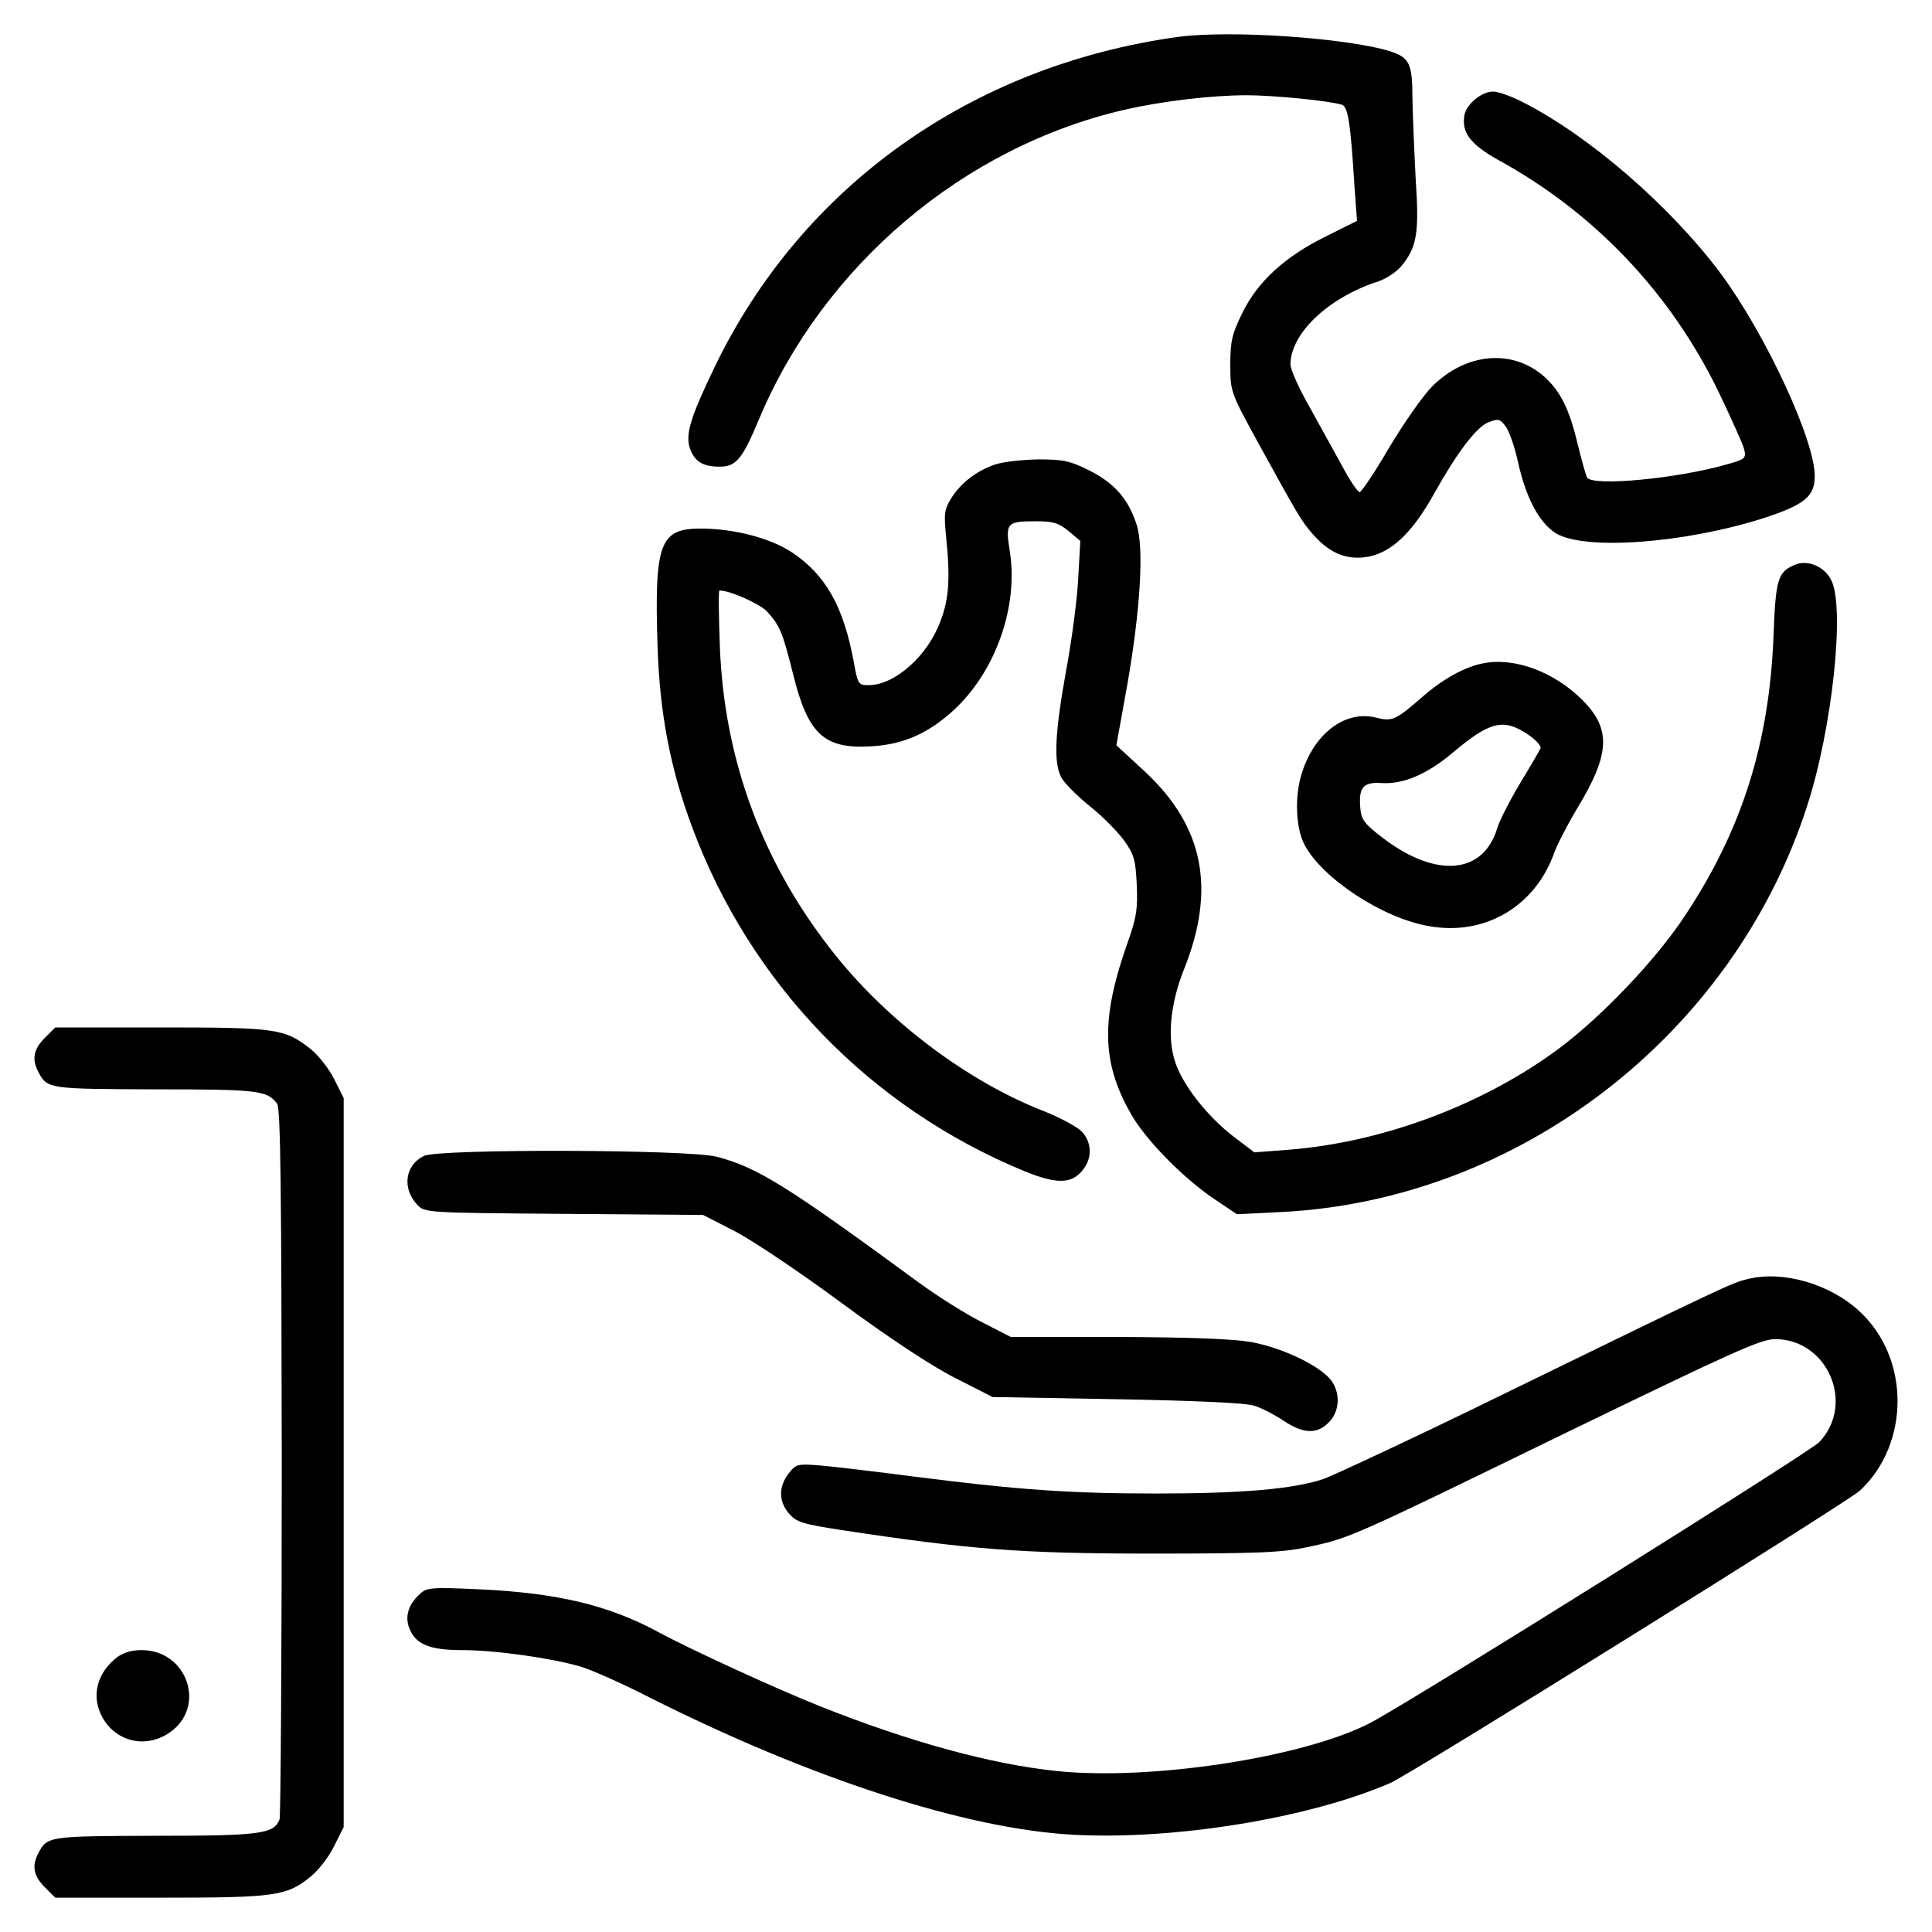
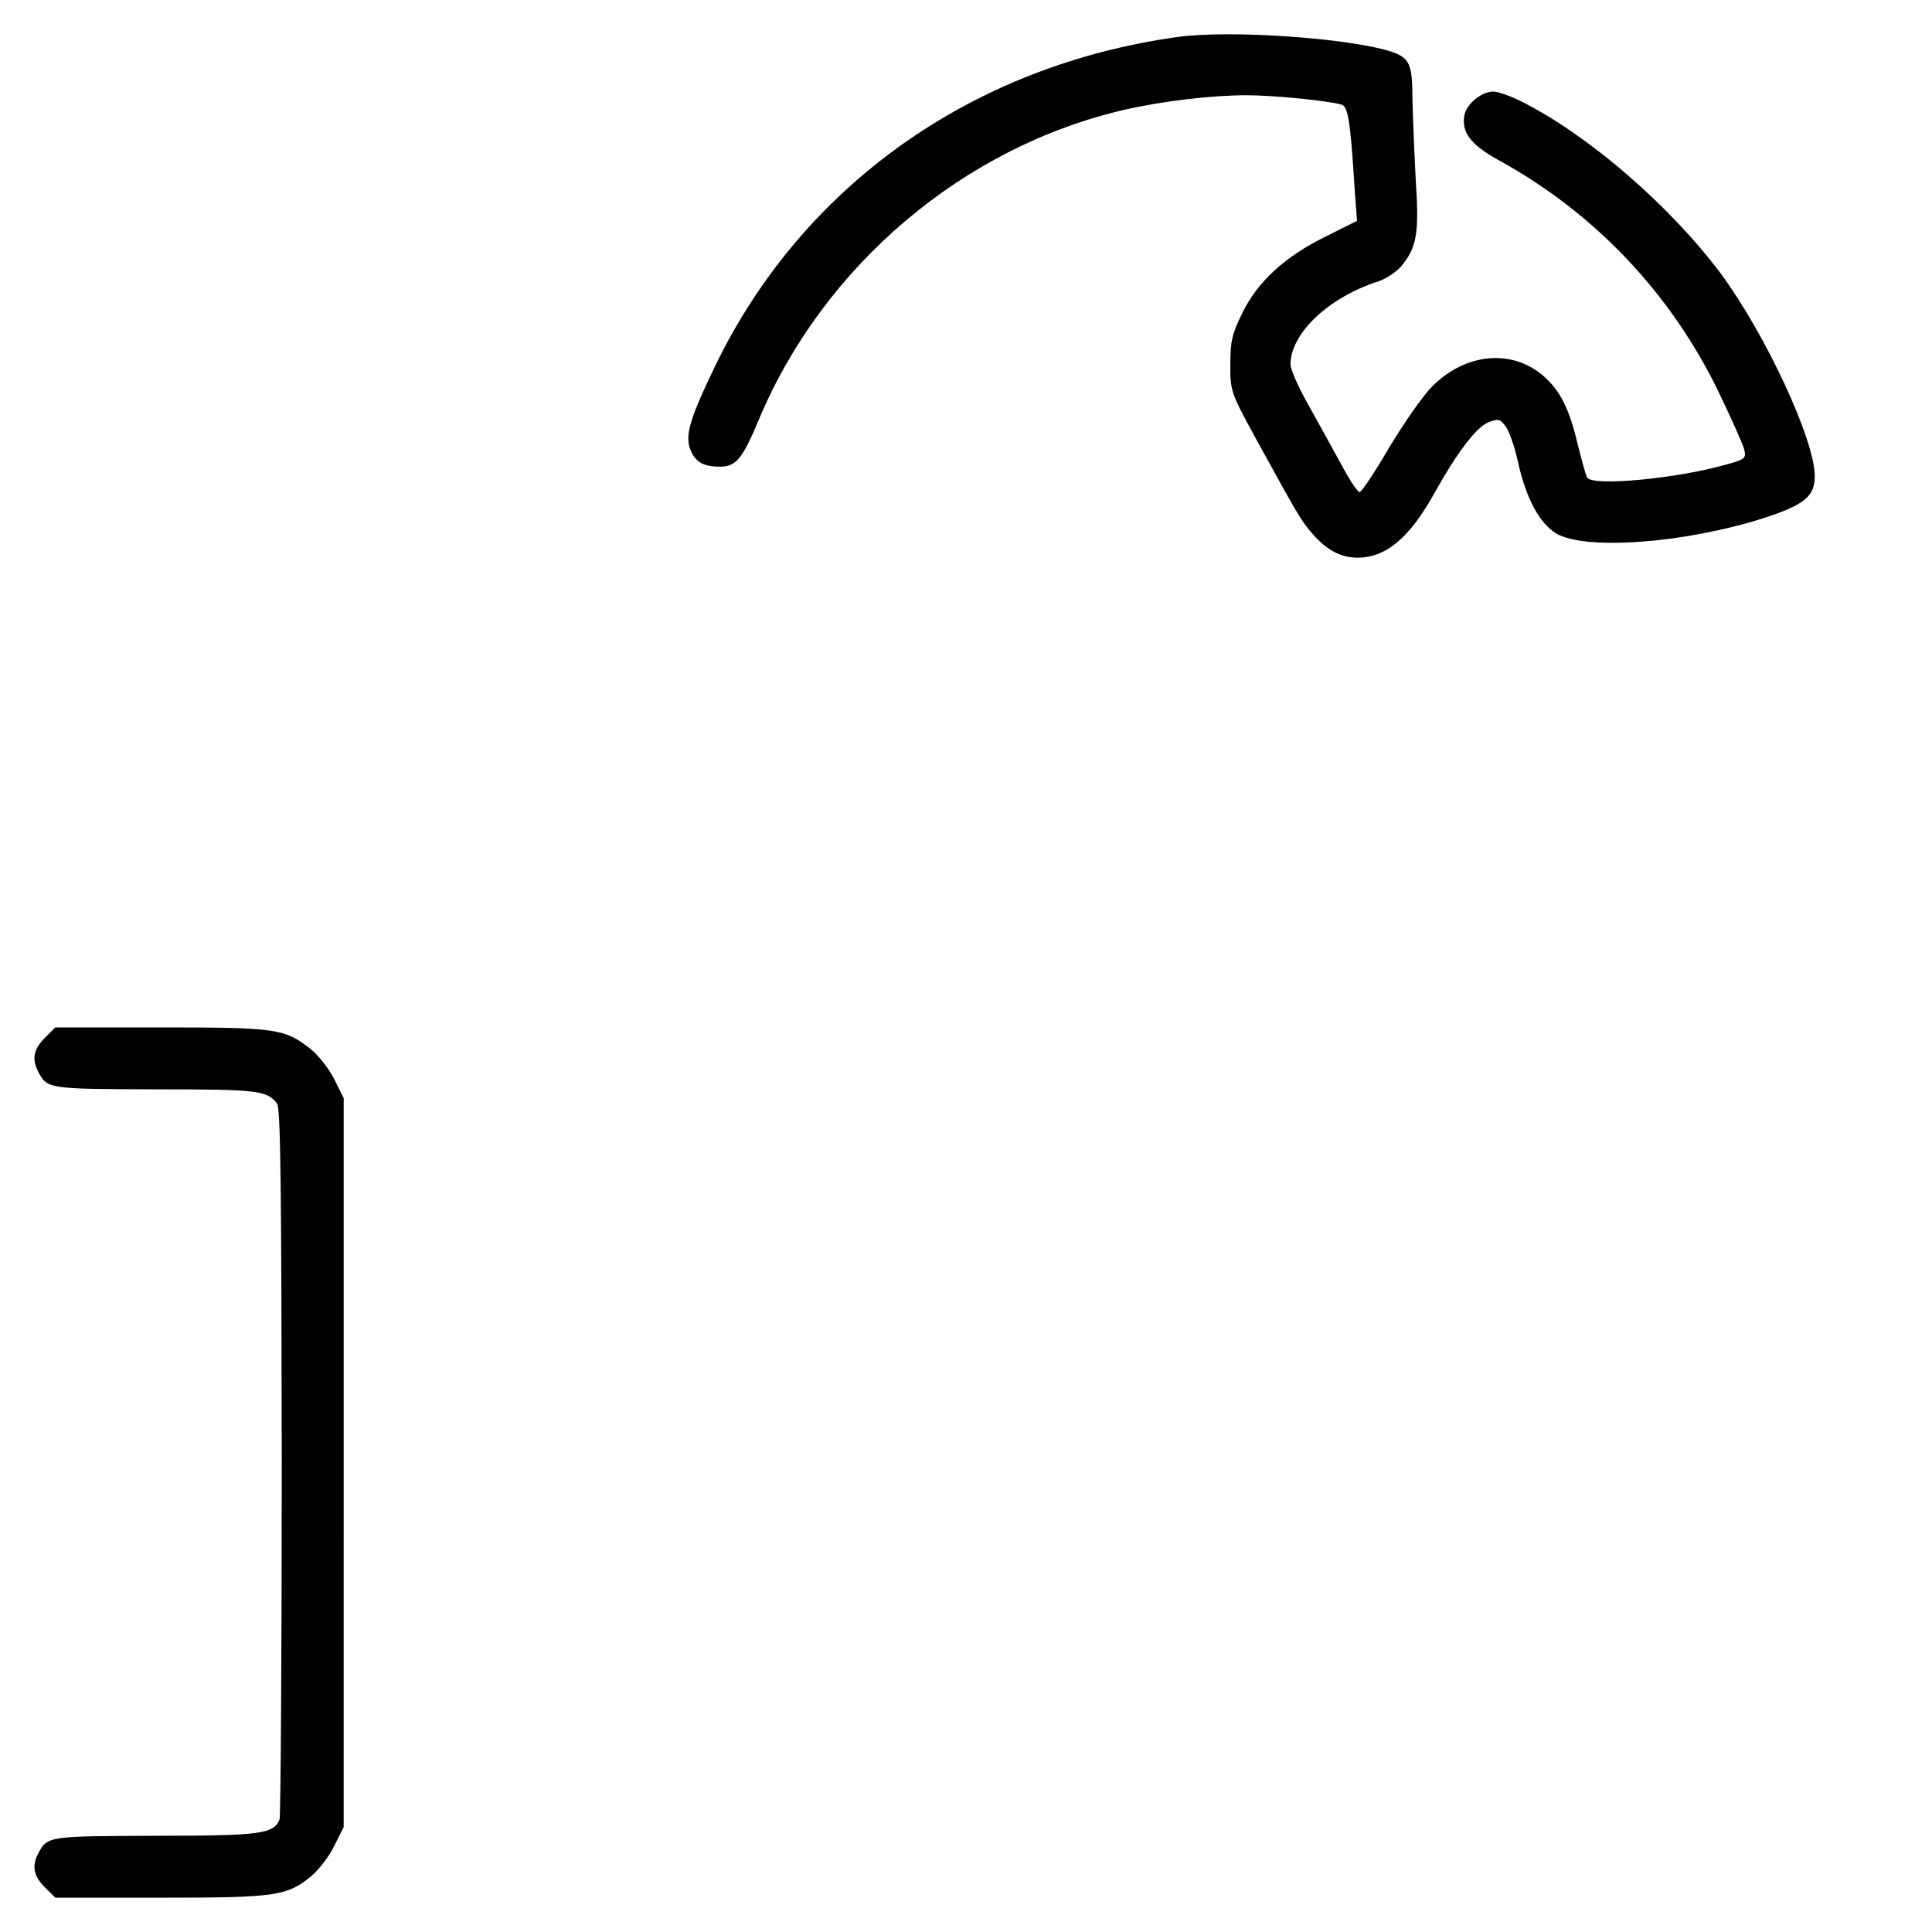
<svg xmlns="http://www.w3.org/2000/svg" fill="#000000" width="800px" height="800px" version="1.1" viewBox="144 144 512 512">
  <g>
    <path d="m456.06 153.8c-54.715 7.621-99.492 39.562-122.56 87.234-6.559 13.609-7.914 18.047-6.66 21.809 1.254 3.477 3.375 4.828 7.914 4.828 4.344 0 5.984-2.023 10.422-12.641 17.078-40.629 54.133-72.086 96.785-81.93 10.035-2.316 23.254-3.859 32.426-3.859 6.949 0 21.809 1.445 25.184 2.508 1.641 0.484 2.316 4.344 3.375 21.613l0.676 9.168-8.297 4.152c-10.809 5.309-18.047 11.965-22.098 20.262-2.699 5.5-3.184 7.43-3.184 13.703 0 7.141 0.098 7.336 7.141 20.262 11 19.977 11.582 21.039 14.766 24.703 3.762 4.246 7.43 6.176 11.871 6.176 7.527 0 13.895-5.406 20.461-17.371 5.883-10.52 10.902-17.078 13.992-18.43 2.699-1.062 3.184-1.062 4.629 0.867 0.969 1.16 2.508 5.5 3.375 9.551 2.121 9.551 5.598 16.117 10.035 18.914 7.621 4.629 34.062 2.699 55.199-4.051 10.617-3.477 13.418-5.691 13.418-11.098 0-9.648-13.125-37.73-24.898-53.656-13.512-18.047-34.84-36.477-52.496-45.453-2.992-1.543-6.559-2.797-7.812-2.797-3.09 0-7.043 3.281-7.621 6.176-0.867 4.629 1.547 7.82 8.973 11.965 25.383 13.895 45.551 35.125 58.285 61.277 3.375 7.043 6.465 13.895 6.852 15.348 0.578 2.414 0.293 2.699-4.629 4.051-13.125 3.762-35.512 5.883-36.961 3.477-0.387-0.578-1.445-4.535-2.508-8.781-2.223-9.457-4.637-14.188-8.973-18.047-8.395-7.336-20.652-6.273-29.625 2.699-2.414 2.414-7.527 9.75-11.387 16.211-3.762 6.465-7.336 11.773-7.812 11.773-0.48 0-2.508-2.898-4.438-6.559-1.93-3.57-5.891-10.617-8.688-15.73-2.898-5.019-5.211-10.227-5.211-11.578 0.098-8.297 10.133-17.754 23.352-22 2.023-0.676 4.629-2.414 5.984-3.953 4.152-5.019 4.828-8.688 3.859-23.062-0.387-7.238-0.77-16.887-0.867-21.422 0-9.168-0.77-10.809-5.691-12.449-11.109-3.566-42.566-5.789-56.559-3.859z" />
-     <path d="m407.71 267.09c-5.019 1.738-9.07 4.922-11.578 8.879-1.93 3.09-2.023 4.152-1.352 10.809 1.062 10.52 0.676 16.117-1.543 21.809-3.375 9.266-12.156 16.984-19.008 16.984-2.801 0-2.898-0.191-4.051-6.559-2.699-14.379-7.43-22.676-16.211-28.566-5.789-3.859-15.441-6.367-24.32-6.367-10.809 0-12.258 3.859-11.387 31.266 0.578 17.754 3.375 32.328 9.168 47.863 15.438 41.492 47.086 74.301 88.102 91.188 8.297 3.375 12.258 3.375 15.148 0 2.797-3.184 2.797-7.43 0.098-10.422-1.254-1.352-5.789-3.766-10.133-5.5-19.879-7.719-40.723-23.352-54.91-40.914-19.398-24.027-29.82-51.727-30.973-82.414-0.289-8.012-0.387-14.664-0.098-14.664 2.797 0 10.52 3.477 12.543 5.5 3.473 3.859 4.152 5.406 6.949 16.594 3.953 16.02 8.203 19.977 20.746 19.207 8.59-0.484 15.148-3.473 21.809-9.551 11.195-10.324 17.277-27.598 14.863-42.367-1.16-7.336-0.77-7.719 7.043-7.719 4.535 0 5.984 0.484 8.59 2.606l3.09 2.606-0.578 10.227c-0.289 5.598-1.738 16.402-3.184 24.129-2.992 16.602-3.375 24.414-1.254 28.371 0.867 1.543 4.344 5.019 7.719 7.719s7.43 6.852 9.07 9.168c2.508 3.57 2.898 5.113 3.184 11.578 0.293 6.176-0.098 8.688-2.223 14.664-7.336 20.555-7.238 32.23 0.77 46.129 3.762 6.656 13.703 16.793 21.809 22.289l6.176 4.152 11.68-0.578c62.914-3.09 119.66-46.805 139.34-107.3 6.758-20.555 10.227-53.078 6.465-60.215-1.738-3.477-5.984-5.305-9.266-4.152-4.828 1.93-5.406 3.57-5.984 18.531-1.055 28.754-8.391 51.914-23.539 74.688-7.719 11.68-21.809 26.441-33.102 34.934-20.168 15.055-46.996 25.09-72.086 27.02l-8.879 0.676-5.598-4.246c-6.949-5.406-13.316-13.512-15.34-19.59-2.223-6.465-1.352-15.539 2.316-24.707 8.488-21.23 5.211-37.824-10.324-52.305l-7.621-7.039 2.797-15.441c3.57-20.262 4.629-37.152 2.508-43.23-2.215-6.758-5.984-10.906-12.543-14.188-5.019-2.508-6.852-2.898-13.609-2.898-4.34 0.102-9.359 0.68-11.293 1.355z" />
-     <path d="m537.12 319.78c-4.828 0.867-10.711 4.152-15.922 8.688-7.527 6.559-8.203 6.758-12.641 5.691-7.719-1.93-15.73 3.762-19.207 13.703-2.316 6.273-2.121 15.055 0.289 19.879 4.629 8.973 20.844 19.684 33.195 21.715 14.762 2.606 28.082-5.309 33.102-19.59 0.77-2.121 3.57-7.527 6.176-11.871 8.59-14.188 8.879-20.844 1.254-28.465-7.523-7.527-18.043-11.387-26.246-9.75zm11.867 18.914c2.023 1.352 3.477 2.992 3.281 3.57-0.289 0.676-2.699 4.828-5.406 9.266-2.699 4.535-5.5 9.941-6.082 11.965-3.668 12.156-16.02 13.316-30.012 2.801-5.211-3.953-5.984-5.019-6.273-8.105-0.484-5.598 0.77-7.043 5.883-6.66 5.598 0.293 11.871-2.414 18.434-7.914 10.047-8.492 13.613-9.363 20.176-4.922z" />
    <path d="m155.85 419.08c-2.992 2.992-3.477 5.691-1.641 9.07 2.316 4.438 2.797 4.438 30.973 4.535 27.312 0 29.527 0.289 32.234 3.762 0.969 1.16 1.16 23.062 1.254 94.855 0 51.242-0.289 93.992-0.578 94.855-1.543 3.859-4.922 4.344-32.91 4.344-28.18 0.098-28.66 0.098-30.973 4.535-1.832 3.375-1.352 6.082 1.641 9.07l2.797 2.797h27.891c30.688 0 33.484-0.387 40.047-5.789 1.93-1.641 4.629-5.113 5.984-7.914l2.508-5.019 0.004-96.586v-96.594l-2.508-5.019c-1.352-2.699-4.152-6.273-6.176-7.914-6.949-5.5-9.07-5.789-39.762-5.789h-27.984z" />
-     <path d="m256.31 450.34c-5.019 2.508-5.789 8.59-1.738 12.934 2.023 2.121 2.223 2.121 38.891 2.414l36.863 0.289 8.105 4.152c4.438 2.223 17.277 10.809 28.371 19.008 12.832 9.457 23.93 16.793 30.203 19.977l10.035 5.113 32.902 0.578c20.652 0.383 34.258 0.961 36.477 1.738 1.93 0.578 5.406 2.414 7.719 3.953 5.211 3.477 8.879 3.668 11.965 0.484 2.992-2.898 3.184-7.914 0.578-11.289-3.09-3.859-13.027-8.586-21.137-10.035-5.113-0.867-16.117-1.254-35.512-1.352h-28.18l-7.527-3.859c-4.246-2.121-11.773-6.852-16.793-10.52-34.84-25.574-42.844-30.59-53.656-33.391-7.508-1.934-73.707-2.125-77.566-0.195z" />
-     <path d="m607.18 482.96c-4.152 0.969-5.789 1.738-65.137 30.688-23.062 11.289-44.391 21.23-47.281 22.289-8.012 2.699-21.715 3.859-44.391 3.859-22.773 0-36.477-0.969-63.789-4.438-10.328-1.352-21.715-2.699-25.184-2.992-6.082-0.484-6.465-0.383-8.395 2.121-2.699 3.473-2.699 7.43 0.098 10.617 1.832 2.215 3.57 2.797 13.703 4.344 34.258 5.211 47.863 6.273 82.508 6.273 28.465 0 34.449-0.289 41.301-1.738 11.195-2.414 11.004-2.316 68.227-30.203 44.004-21.328 51.727-24.898 55.586-24.898 13.895 0 21.328 17.176 11.68 27.312-2.606 2.699-110.2 70.059-119.37 74.594-17.855 9.07-58.094 15.148-82.797 12.543-17.371-1.832-38.602-7.621-62.438-17.078-11.871-4.731-34.355-15.055-42.945-19.684-13.125-7.141-26.73-10.422-47.574-11.387-12.641-0.578-13.895-0.484-15.73 1.254-3.09 2.801-4.051 6.082-2.699 9.266 1.738 4.144 5.406 5.598 14.086 5.598 8.688 0 23.449 2.121 31.172 4.344 2.898 0.867 11.195 4.535 18.332 8.203 42.75 21.52 83.859 34.84 112.23 36.379 26.828 1.445 62.438-4.344 84.051-13.703 5.406-2.316 121.11-74.402 124.48-77.492 13.316-12.449 13.316-35.223-0.191-47.574-7.824-7.242-20.27-10.812-29.535-8.496z" />
-     <path d="m174.86 583.32c-5.113 4.051-6.66 10.035-3.953 15.348 3.477 6.852 11.578 8.879 17.949 4.535 9.941-6.66 4.922-21.906-7.336-21.906-2.703-0.004-4.922 0.672-6.66 2.023z" />
  </g>
</svg>